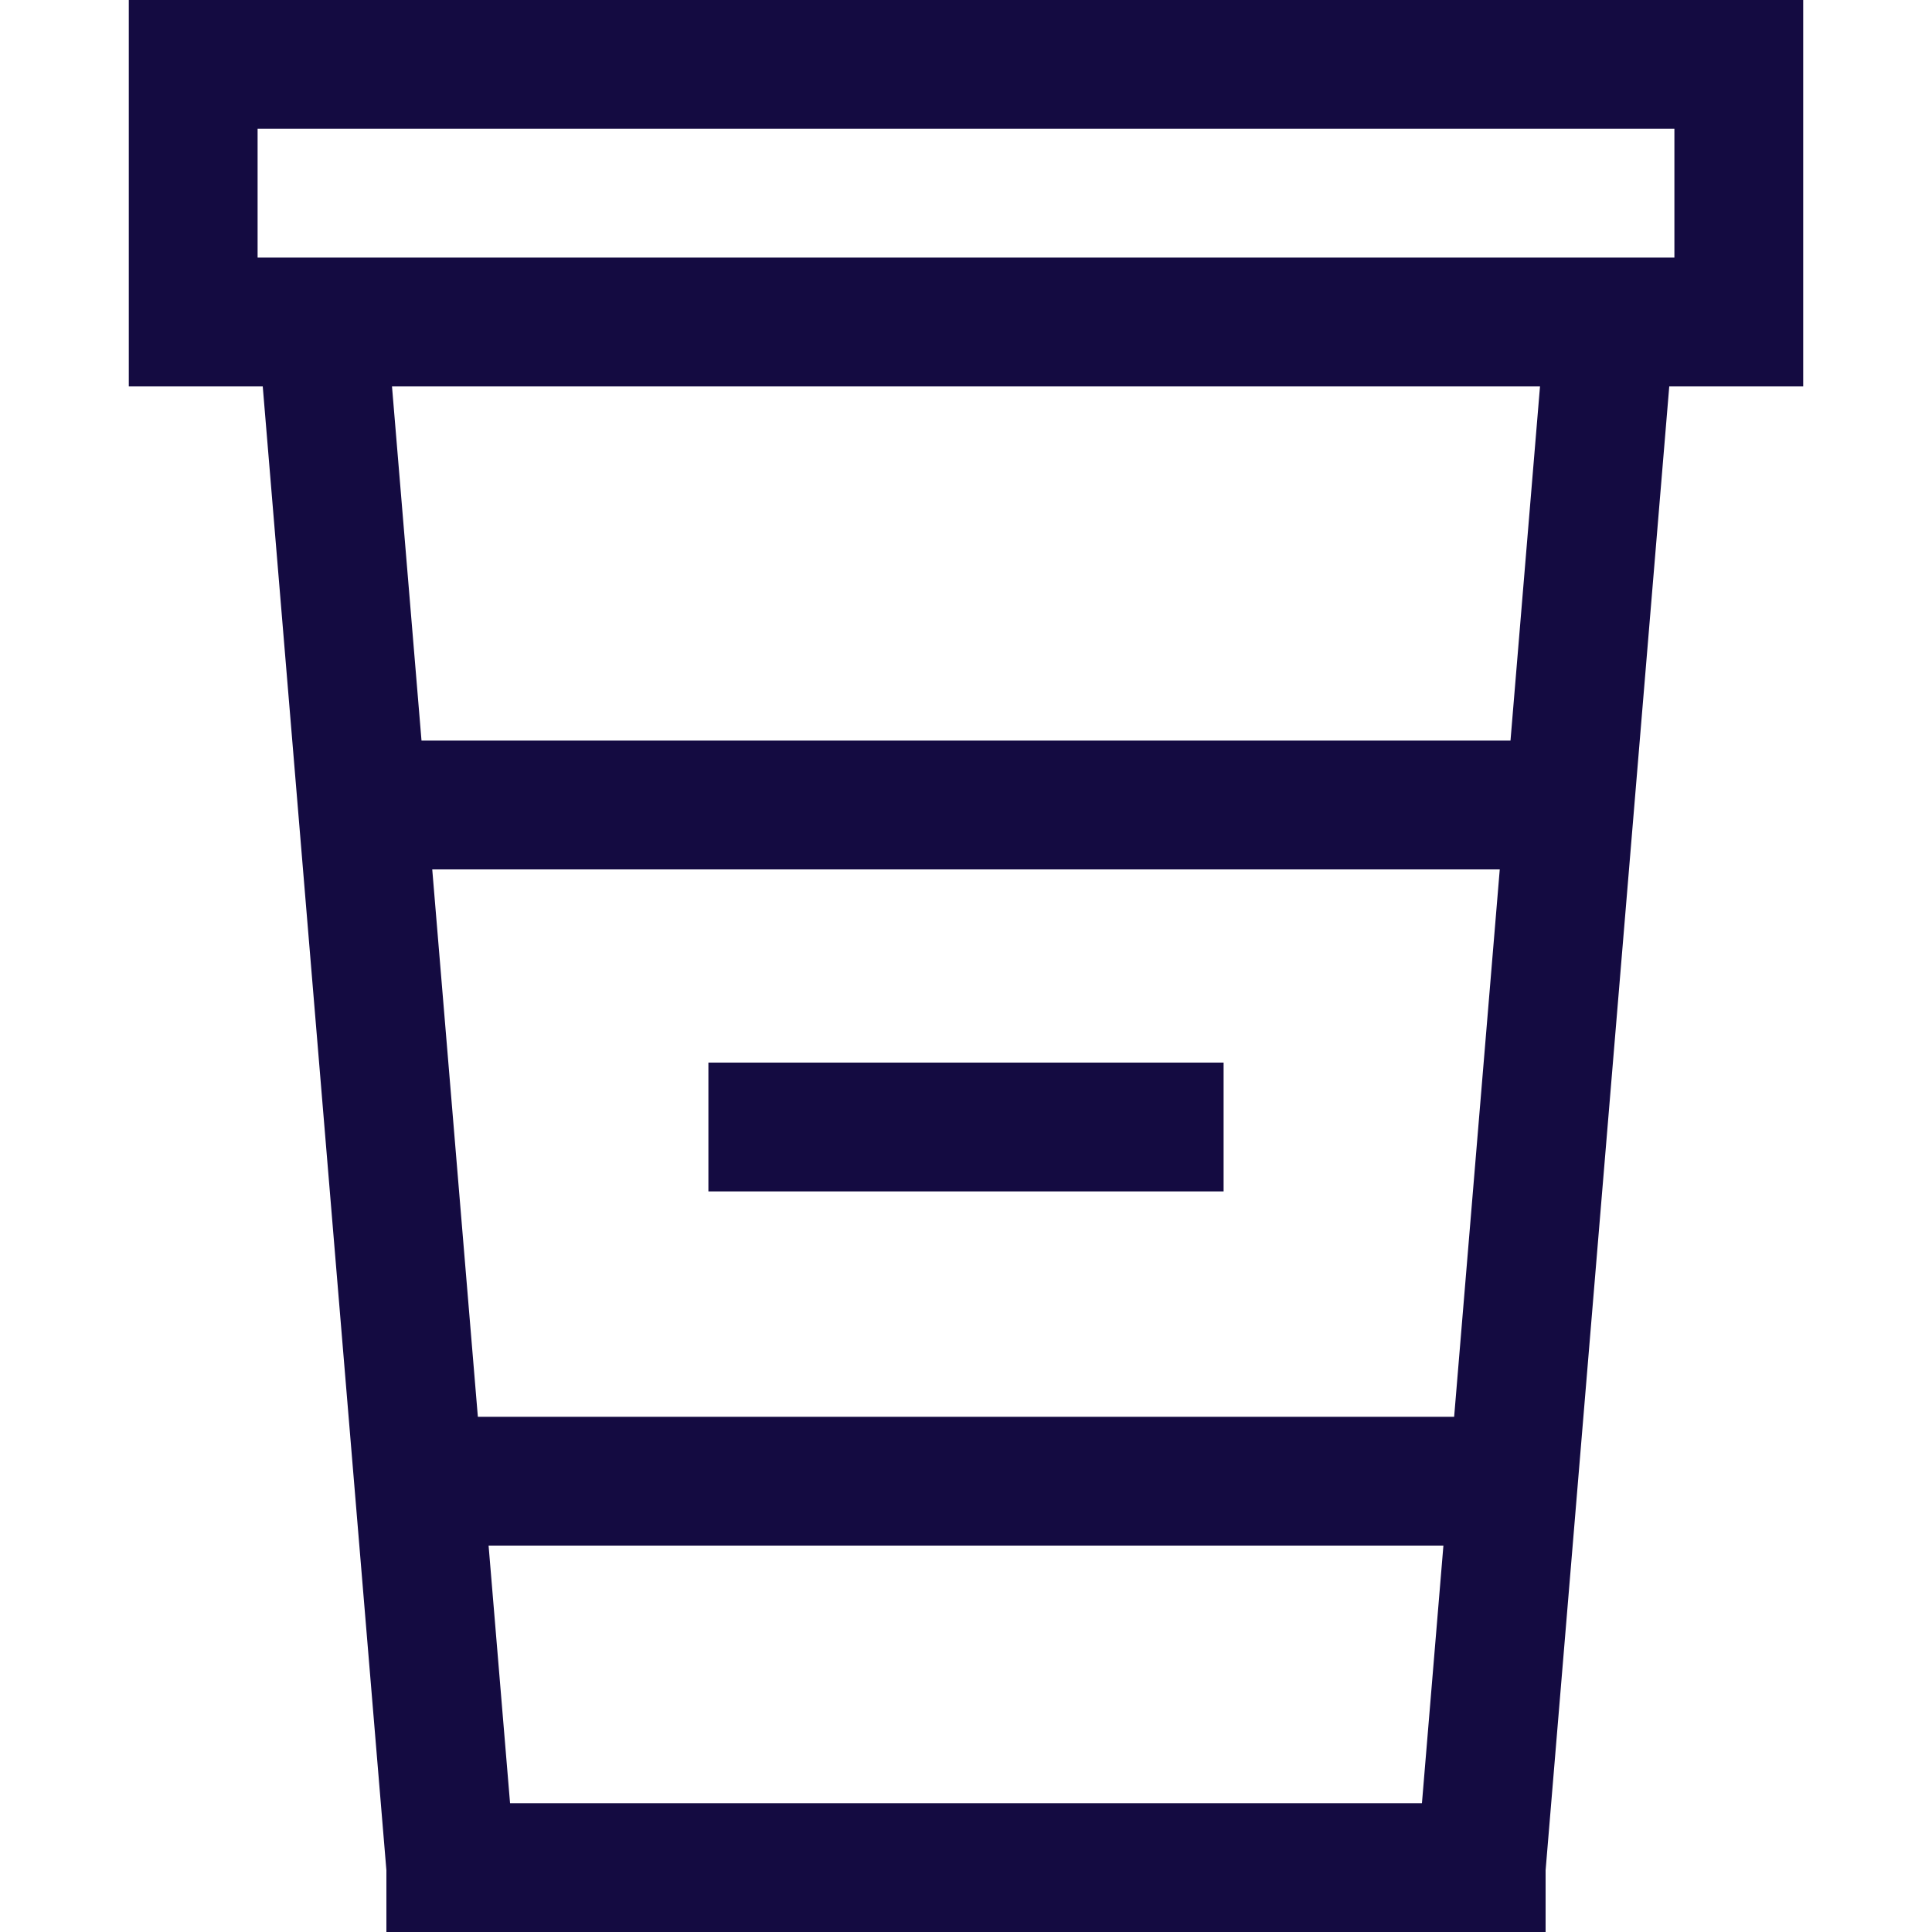
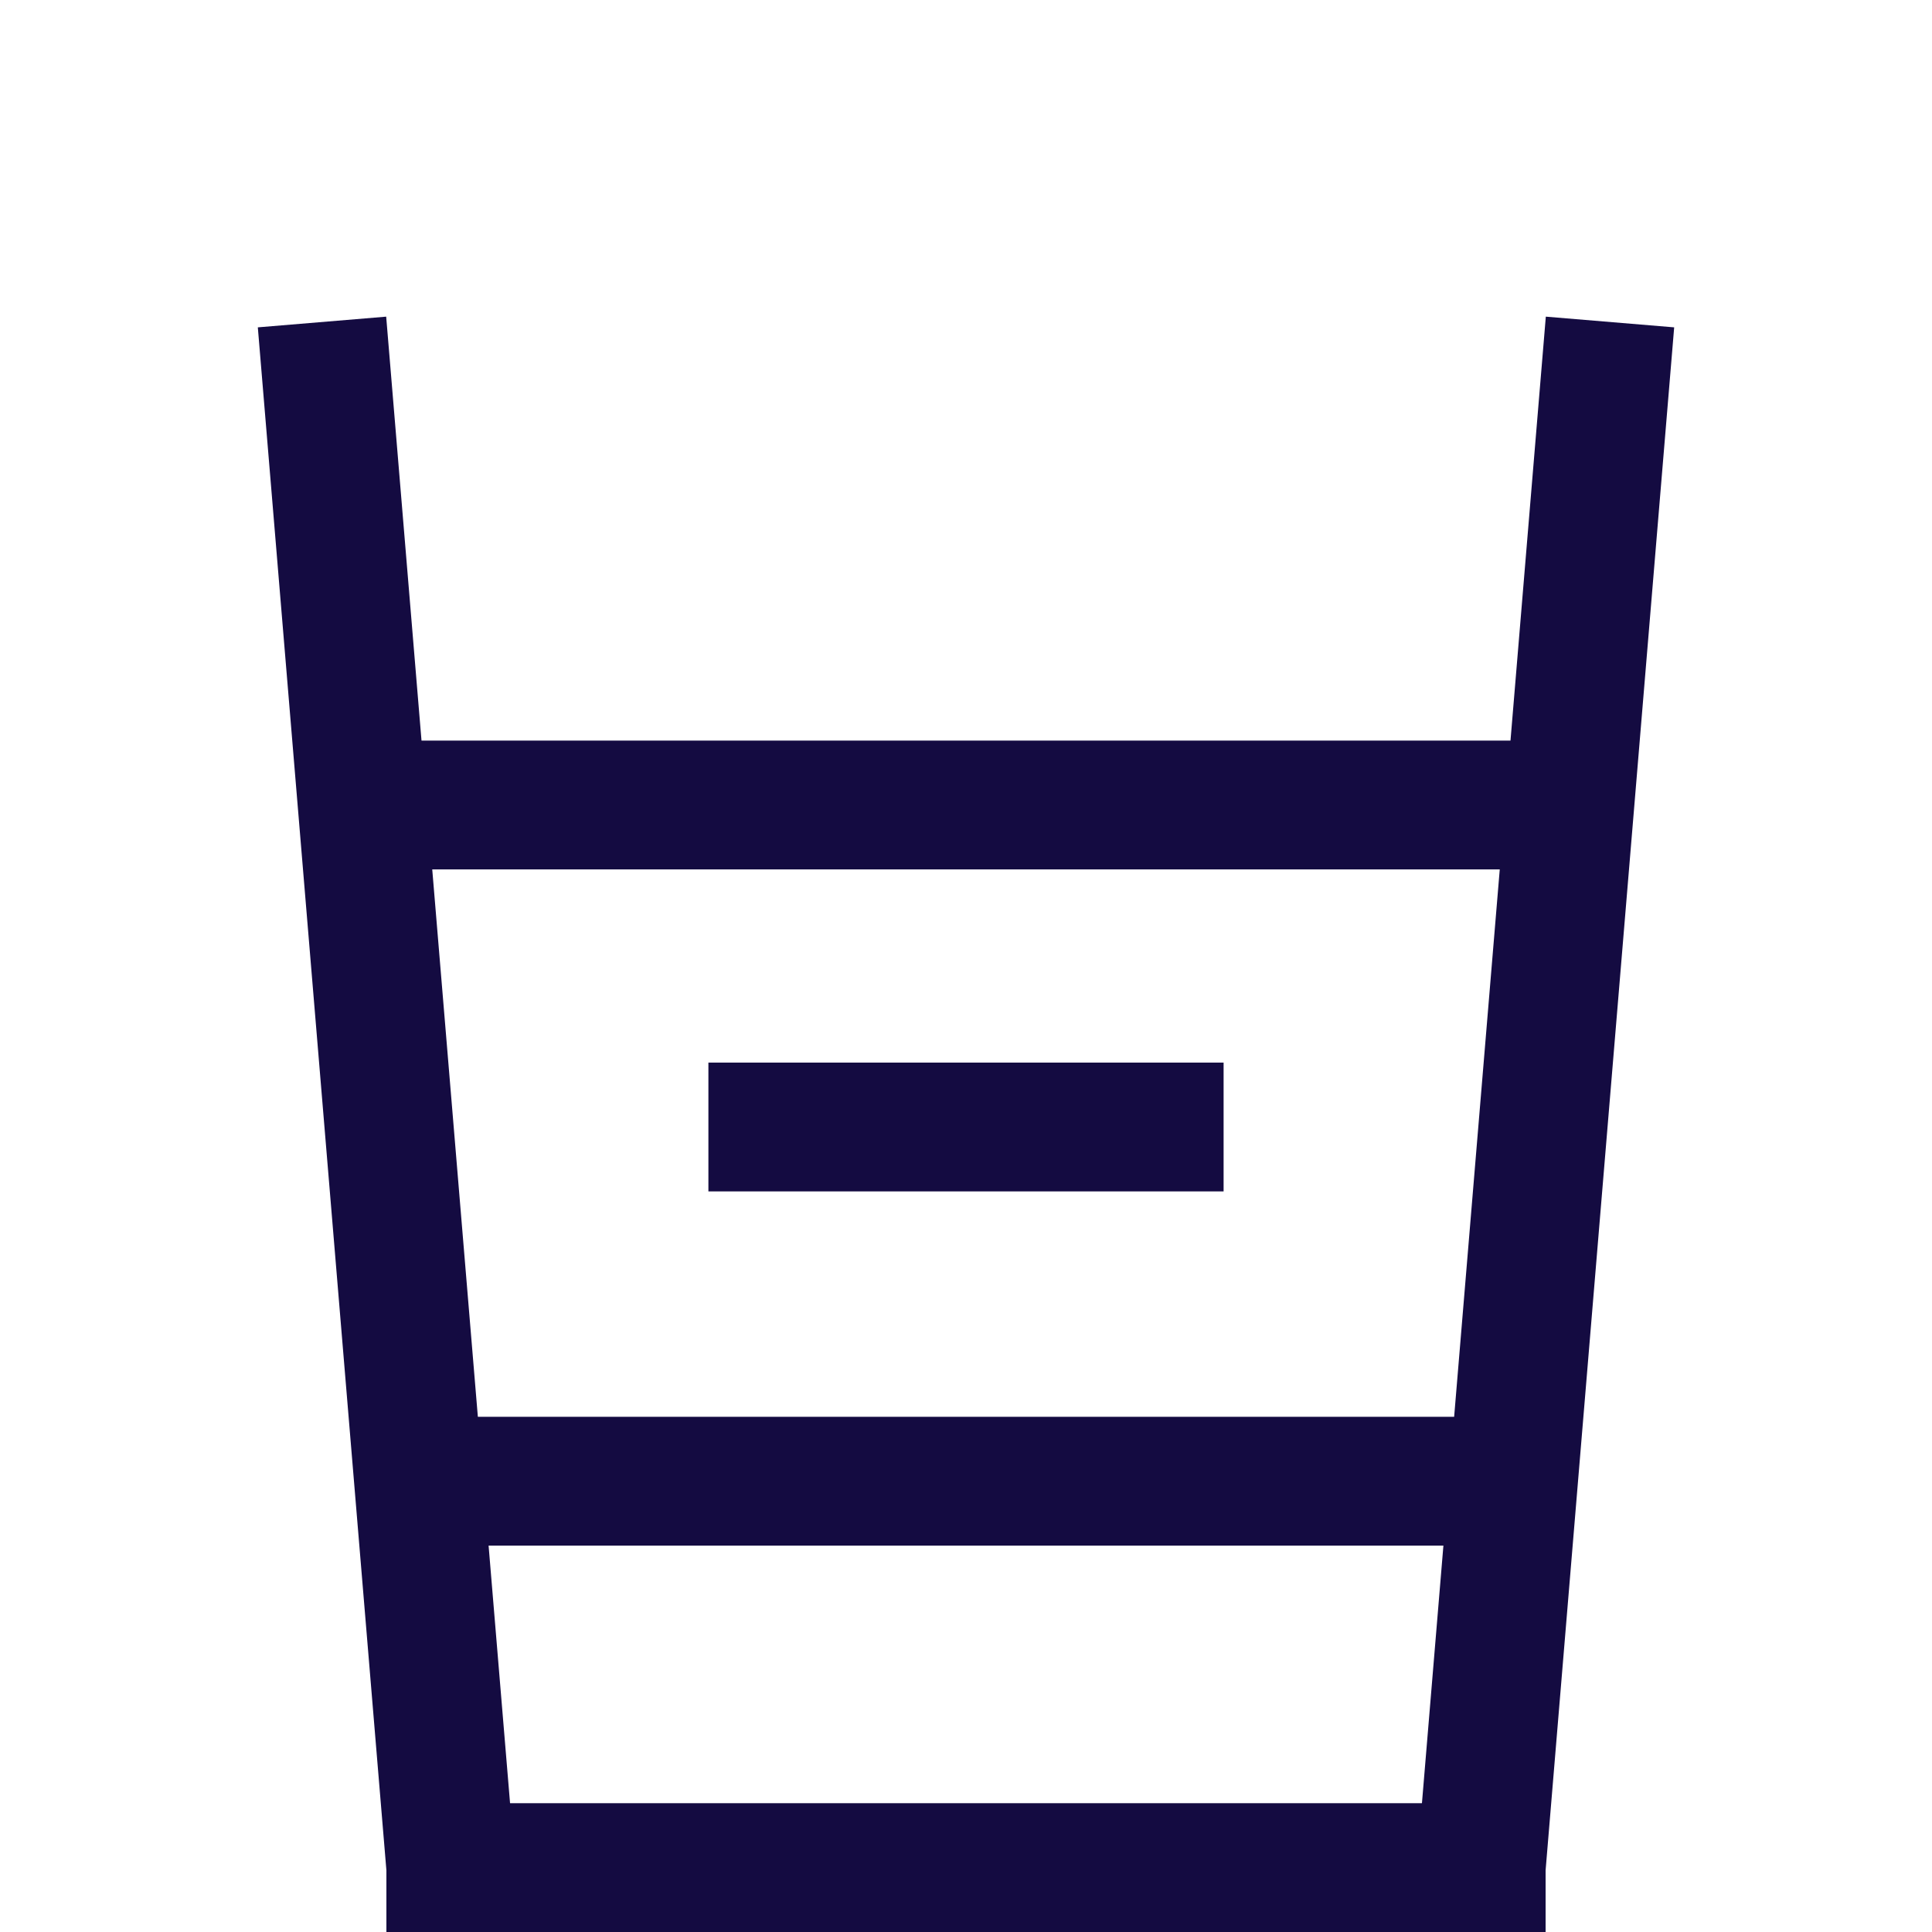
<svg xmlns="http://www.w3.org/2000/svg" width="120" height="120" viewBox="0 0 120 120" fill="none">
  <rect width="120" height="120" fill="white" />
  <circle cx="60" cy="108" r="4" fill="white" />
-   <rect x="12" y="4" width="96" height="16" stroke="#140B41" stroke-width="8" />
  <path d="M24 116L96 116" stroke="#140B41" stroke-width="8" />
  <path d="M26 92L96 92" stroke="#140B41" stroke-width="8" />
  <path d="M44 70L76 70" stroke="#140B41" stroke-width="8" />
  <path d="M20 20L28 116" stroke="#140B41" stroke-width="8" />
  <path d="M100 20L92 116" stroke="#140B41" stroke-width="8" />
  <path d="M20 50L100 50" stroke="#140B41" stroke-width="8" />
</svg>